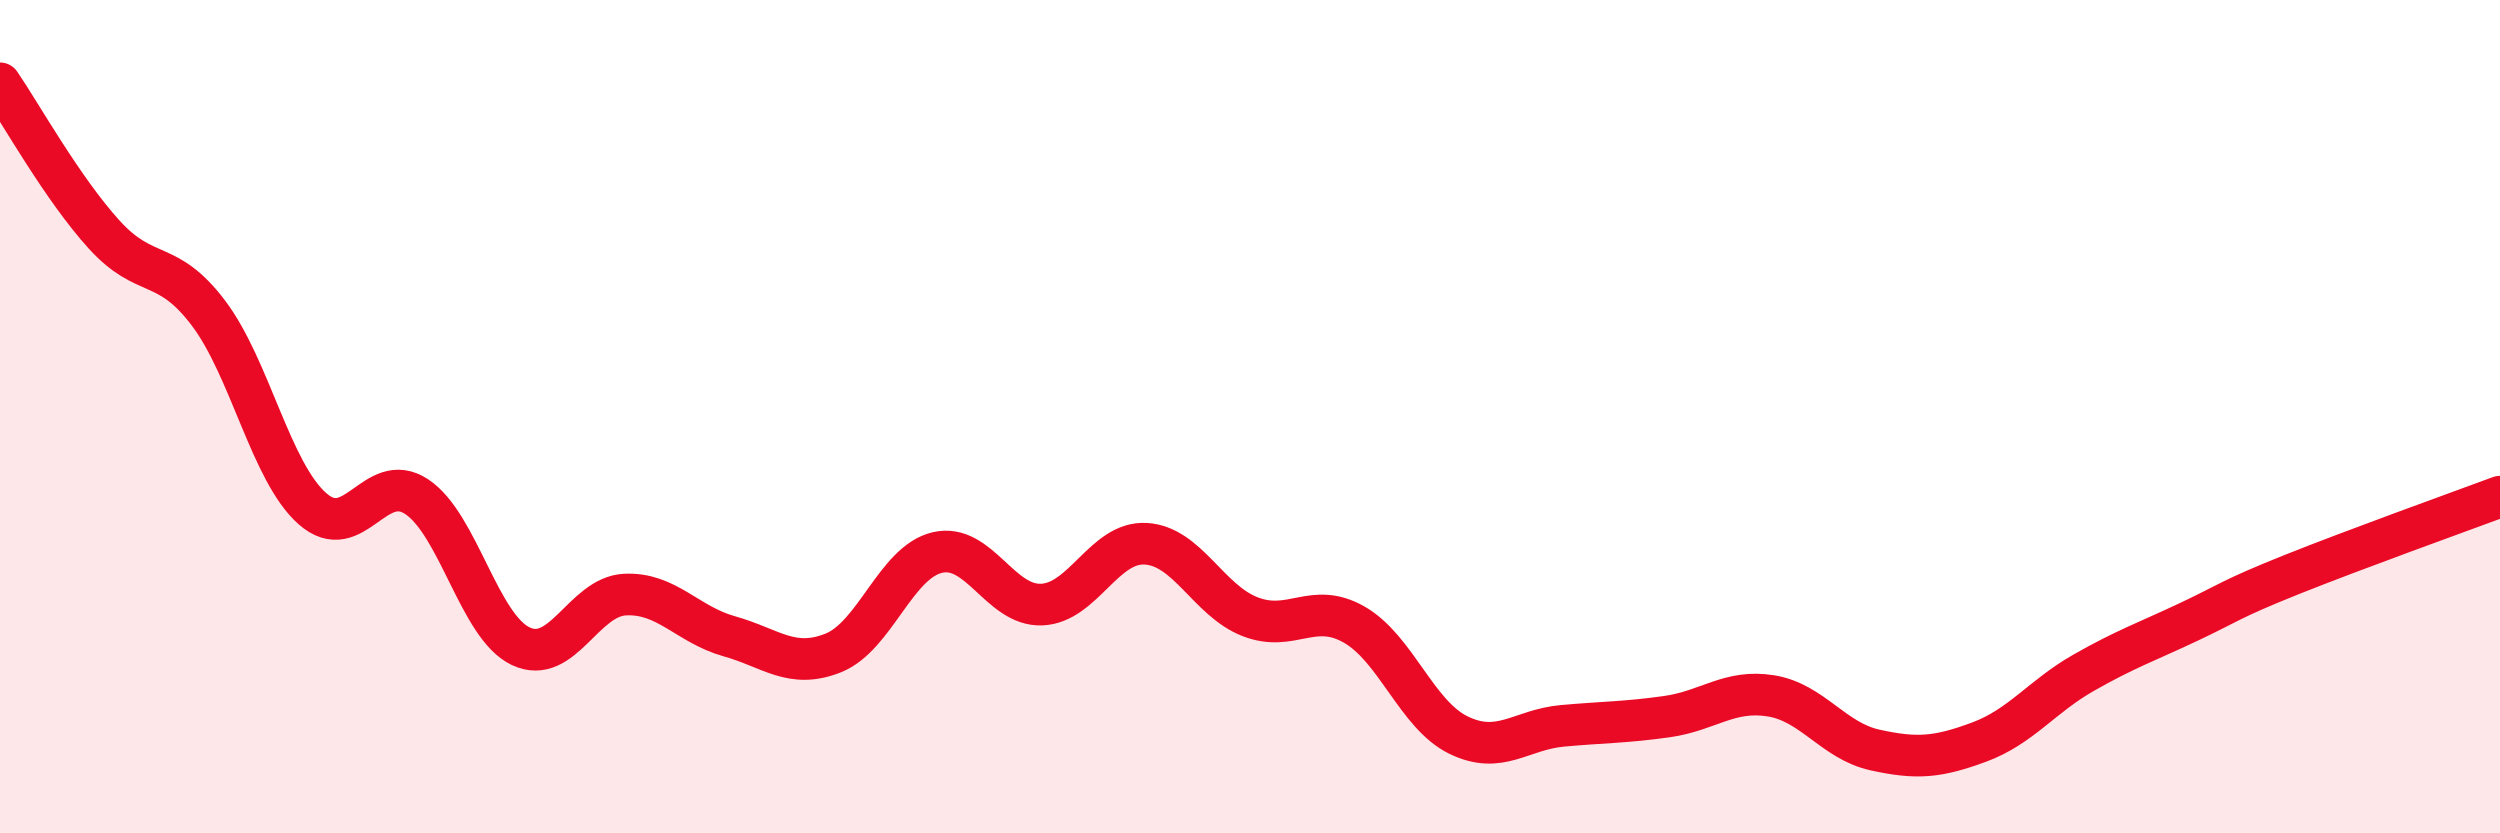
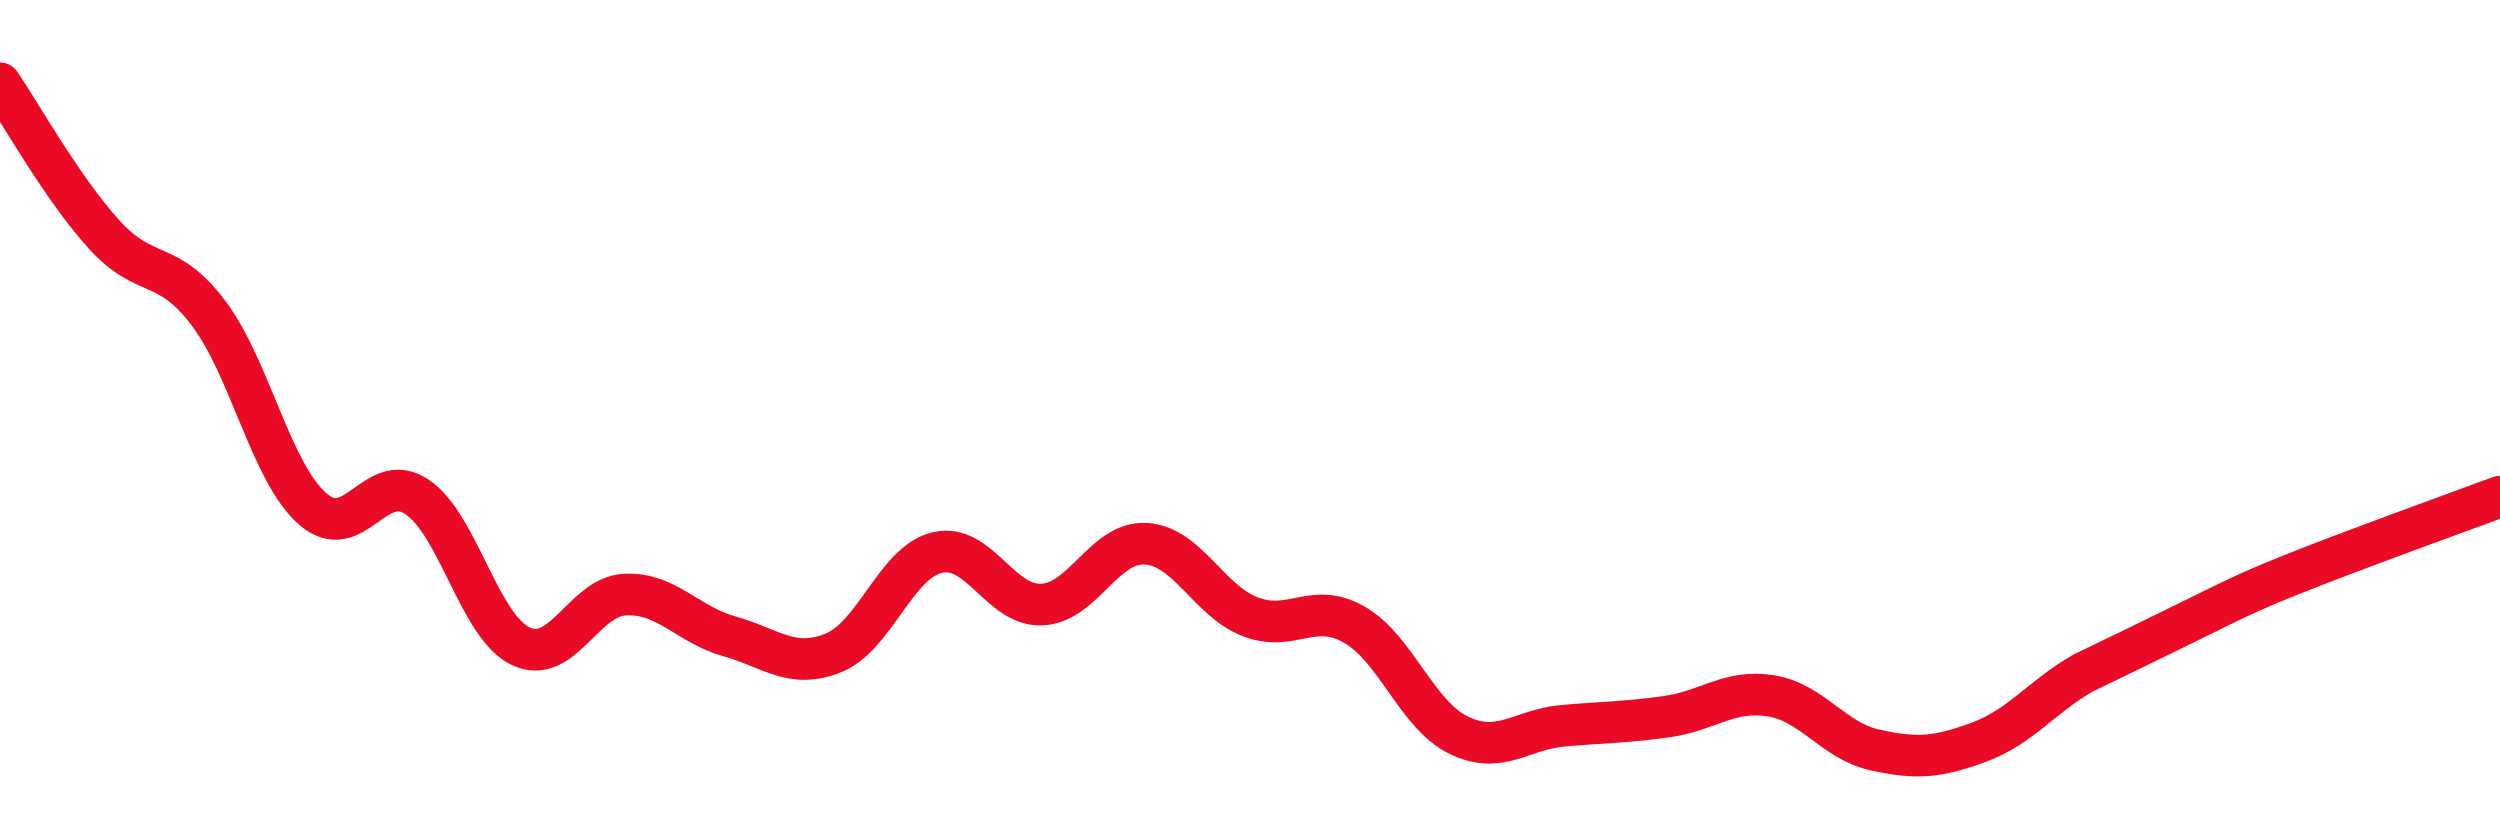
<svg xmlns="http://www.w3.org/2000/svg" width="60" height="20" viewBox="0 0 60 20">
-   <path d="M 0,2 C 0.5,2.73 1.5,4.53 2.5,5.63 C 3.5,6.73 4,6.19 5,7.51 C 6,8.83 6.5,11.33 7.5,12.21 C 8.5,13.09 9,11.26 10,11.92 C 11,12.58 11.5,15.04 12.5,15.51 C 13.5,15.98 14,14.32 15,14.27 C 16,14.22 16.5,14.99 17.5,15.27 C 18.5,15.55 19,16.07 20,15.67 C 21,15.27 21.5,13.49 22.5,13.26 C 23.5,13.03 24,14.55 25,14.51 C 26,14.47 26.5,12.99 27.5,13.05 C 28.5,13.11 29,14.41 30,14.8 C 31,15.19 31.5,14.42 32.5,14.99 C 33.5,15.56 34,17.15 35,17.64 C 36,18.13 36.5,17.51 37.5,17.42 C 38.5,17.33 39,17.34 40,17.2 C 41,17.06 41.5,16.54 42.5,16.7 C 43.5,16.86 44,17.78 45,18 C 46,18.22 46.5,18.18 47.5,17.81 C 48.5,17.44 49,16.72 50,16.15 C 51,15.58 51.5,15.41 52.5,14.94 C 53.5,14.47 53.5,14.39 55,13.79 C 56.5,13.19 59,12.29 60,11.92L60 20L0 20Z" fill="#EB0A25" opacity="0.1" stroke-linecap="round" stroke-linejoin="round" />
-   <path d="M 0,2 C 0.5,2.73 1.5,4.53 2.5,5.63 C 3.5,6.73 4,6.19 5,7.51 C 6,8.83 6.5,11.33 7.5,12.21 C 8.5,13.09 9,11.26 10,11.92 C 11,12.58 11.5,15.04 12.5,15.51 C 13.5,15.98 14,14.32 15,14.27 C 16,14.22 16.5,14.99 17.5,15.27 C 18.5,15.55 19,16.07 20,15.67 C 21,15.27 21.5,13.49 22.5,13.26 C 23.5,13.03 24,14.55 25,14.51 C 26,14.47 26.5,12.99 27.5,13.05 C 28.5,13.11 29,14.41 30,14.8 C 31,15.19 31.5,14.42 32.5,14.99 C 33.5,15.56 34,17.15 35,17.64 C 36,18.13 36.5,17.51 37.5,17.42 C 38.5,17.33 39,17.34 40,17.2 C 41,17.06 41.5,16.54 42.5,16.7 C 43.5,16.86 44,17.78 45,18 C 46,18.22 46.5,18.18 47.5,17.81 C 48.5,17.44 49,16.72 50,16.15 C 51,15.58 51.5,15.41 52.5,14.94 C 53.5,14.47 53.5,14.39 55,13.79 C 56.5,13.19 59,12.29 60,11.92" stroke="#EB0A25" stroke-width="1" fill="none" stroke-linecap="round" stroke-linejoin="round" />
+   <path d="M 0,2 C 0.5,2.73 1.5,4.53 2.5,5.63 C 3.5,6.73 4,6.19 5,7.51 C 6,8.83 6.5,11.33 7.5,12.21 C 8.5,13.09 9,11.26 10,11.92 C 11,12.58 11.5,15.04 12.5,15.51 C 13.5,15.98 14,14.32 15,14.27 C 16,14.22 16.5,14.99 17.5,15.27 C 18.5,15.55 19,16.07 20,15.67 C 21,15.27 21.5,13.49 22.5,13.26 C 23.5,13.03 24,14.55 25,14.51 C 26,14.47 26.5,12.99 27.5,13.05 C 28.5,13.11 29,14.41 30,14.8 C 31,15.19 31.5,14.42 32.5,14.99 C 33.5,15.56 34,17.15 35,17.64 C 36,18.13 36.5,17.51 37.5,17.42 C 38.5,17.33 39,17.34 40,17.2 C 41,17.06 41.5,16.54 42.5,16.7 C 43.5,16.86 44,17.78 45,18 C 46,18.22 46.5,18.18 47.5,17.81 C 48.5,17.44 49,16.72 50,16.15 C 53.5,14.47 53.5,14.39 55,13.79 C 56.5,13.19 59,12.29 60,11.92" stroke="#EB0A25" stroke-width="1" fill="none" stroke-linecap="round" stroke-linejoin="round" />
</svg>